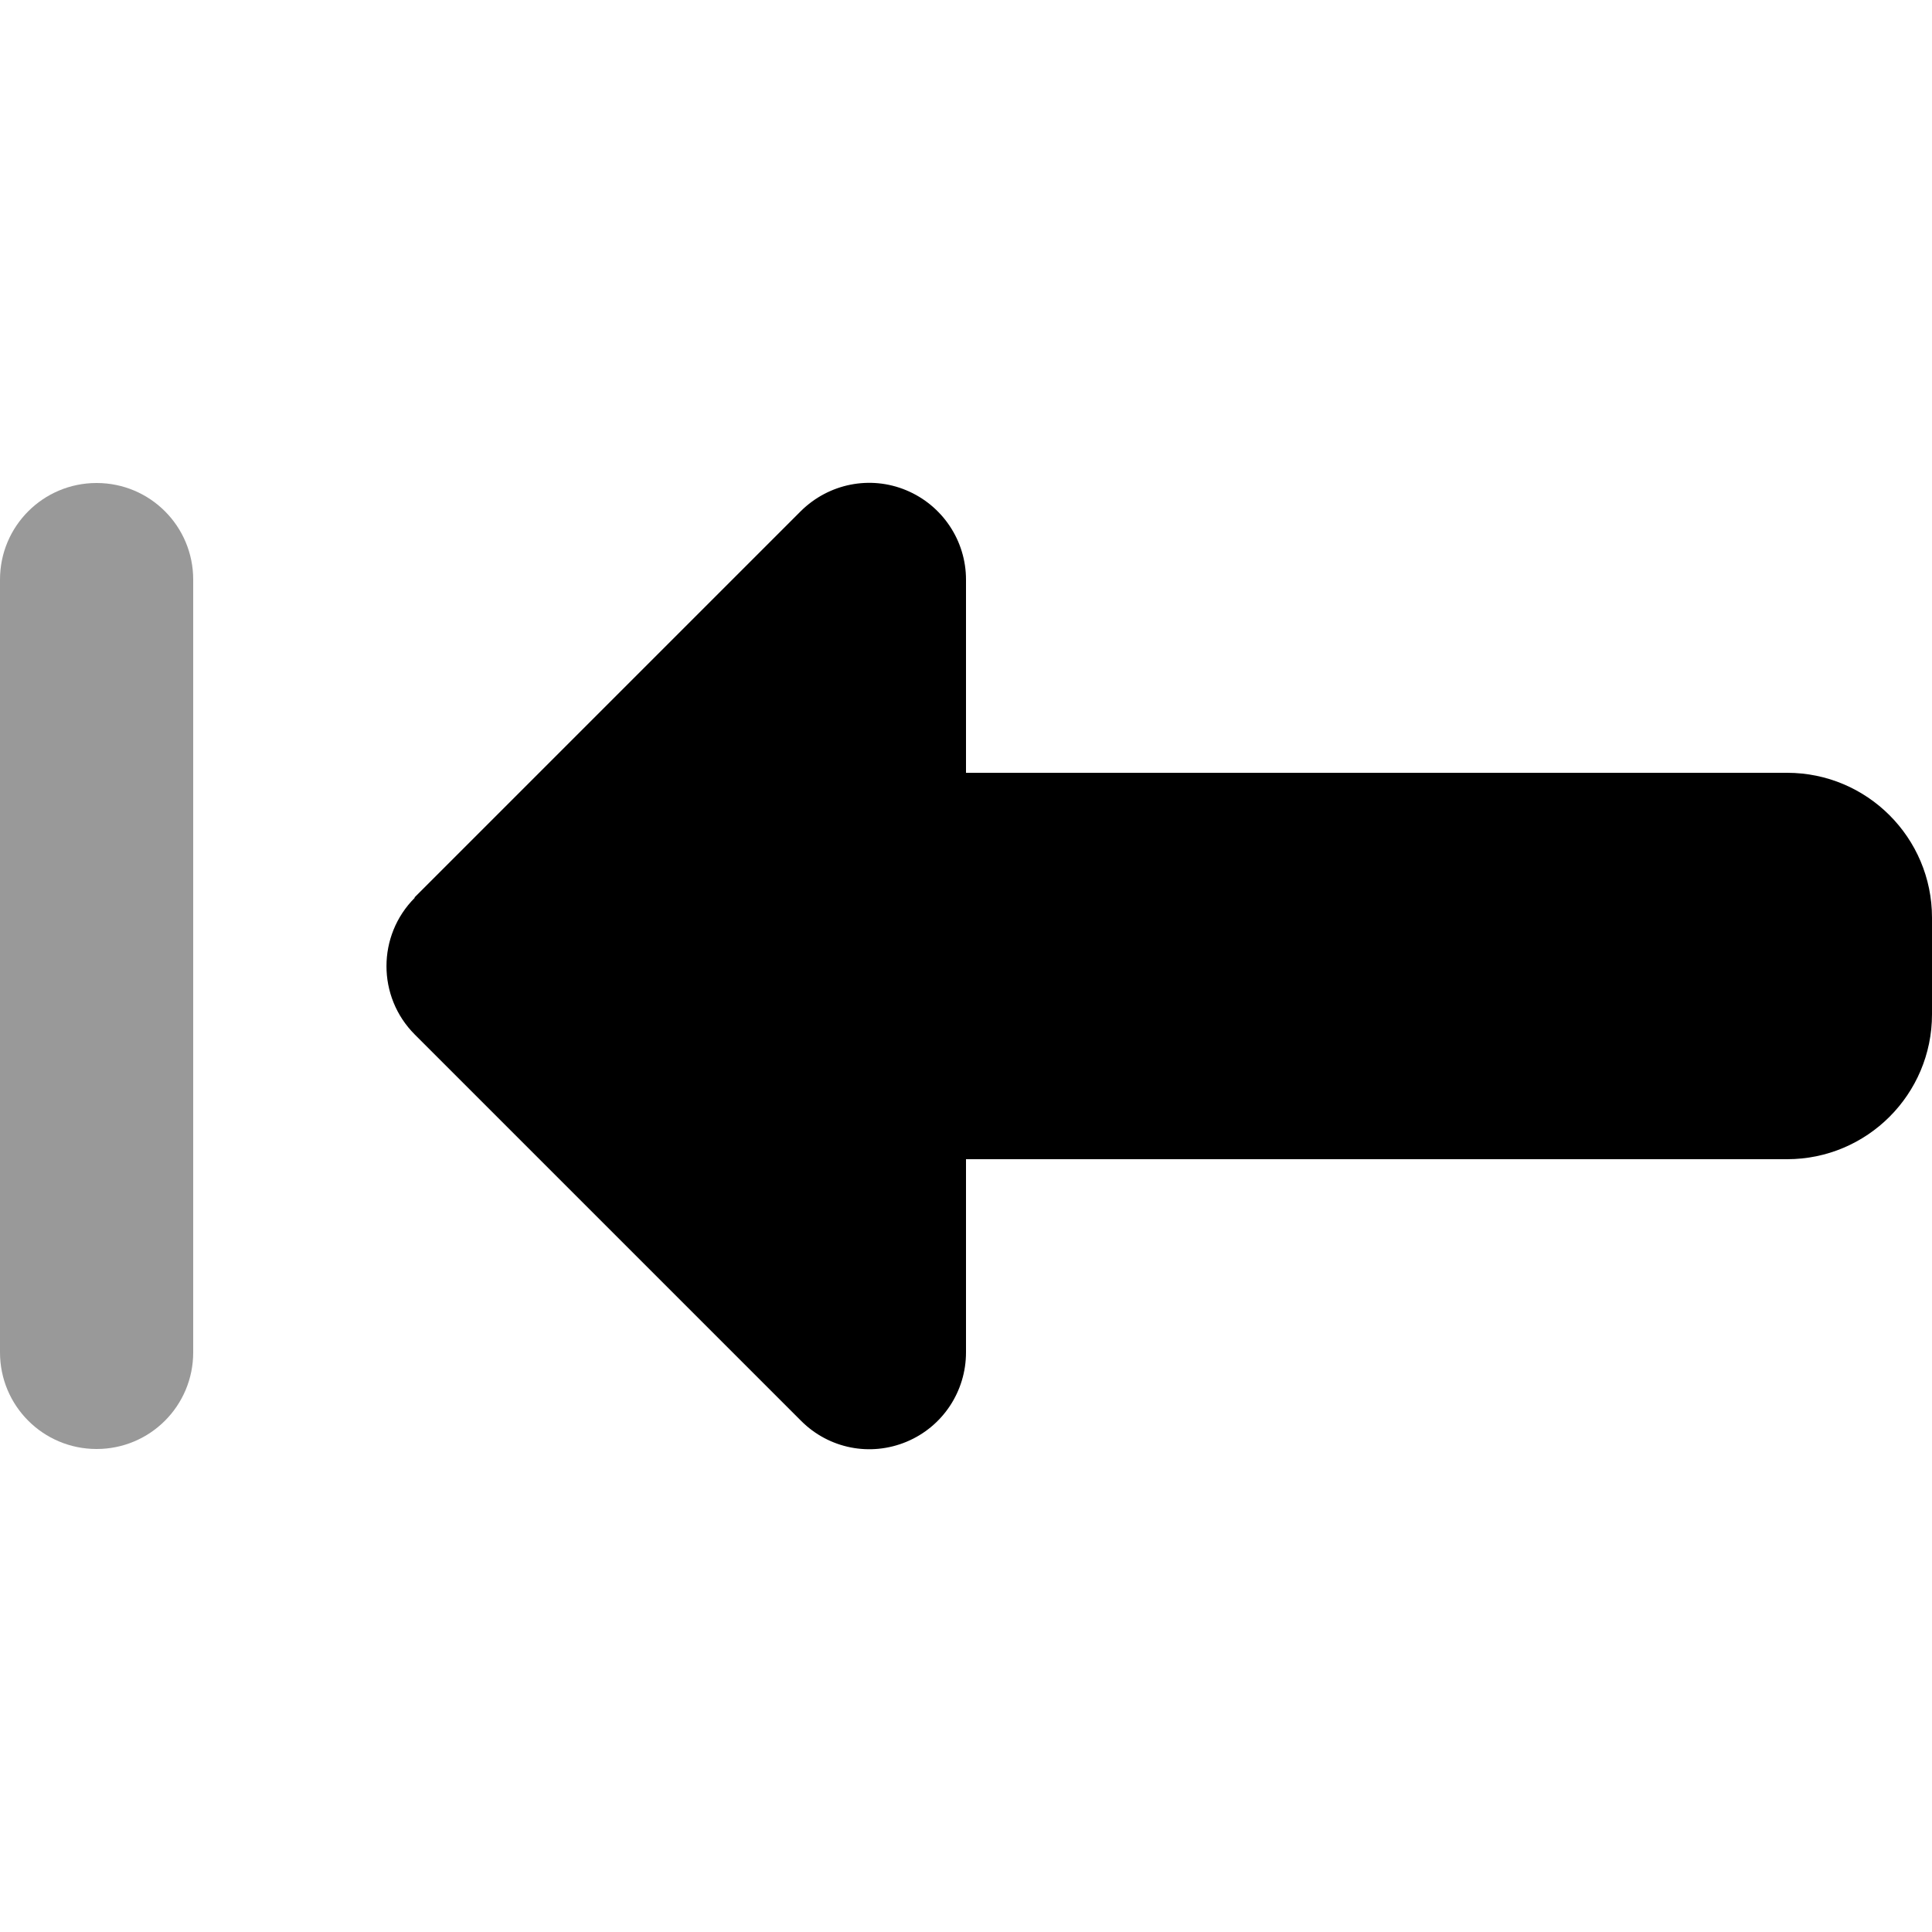
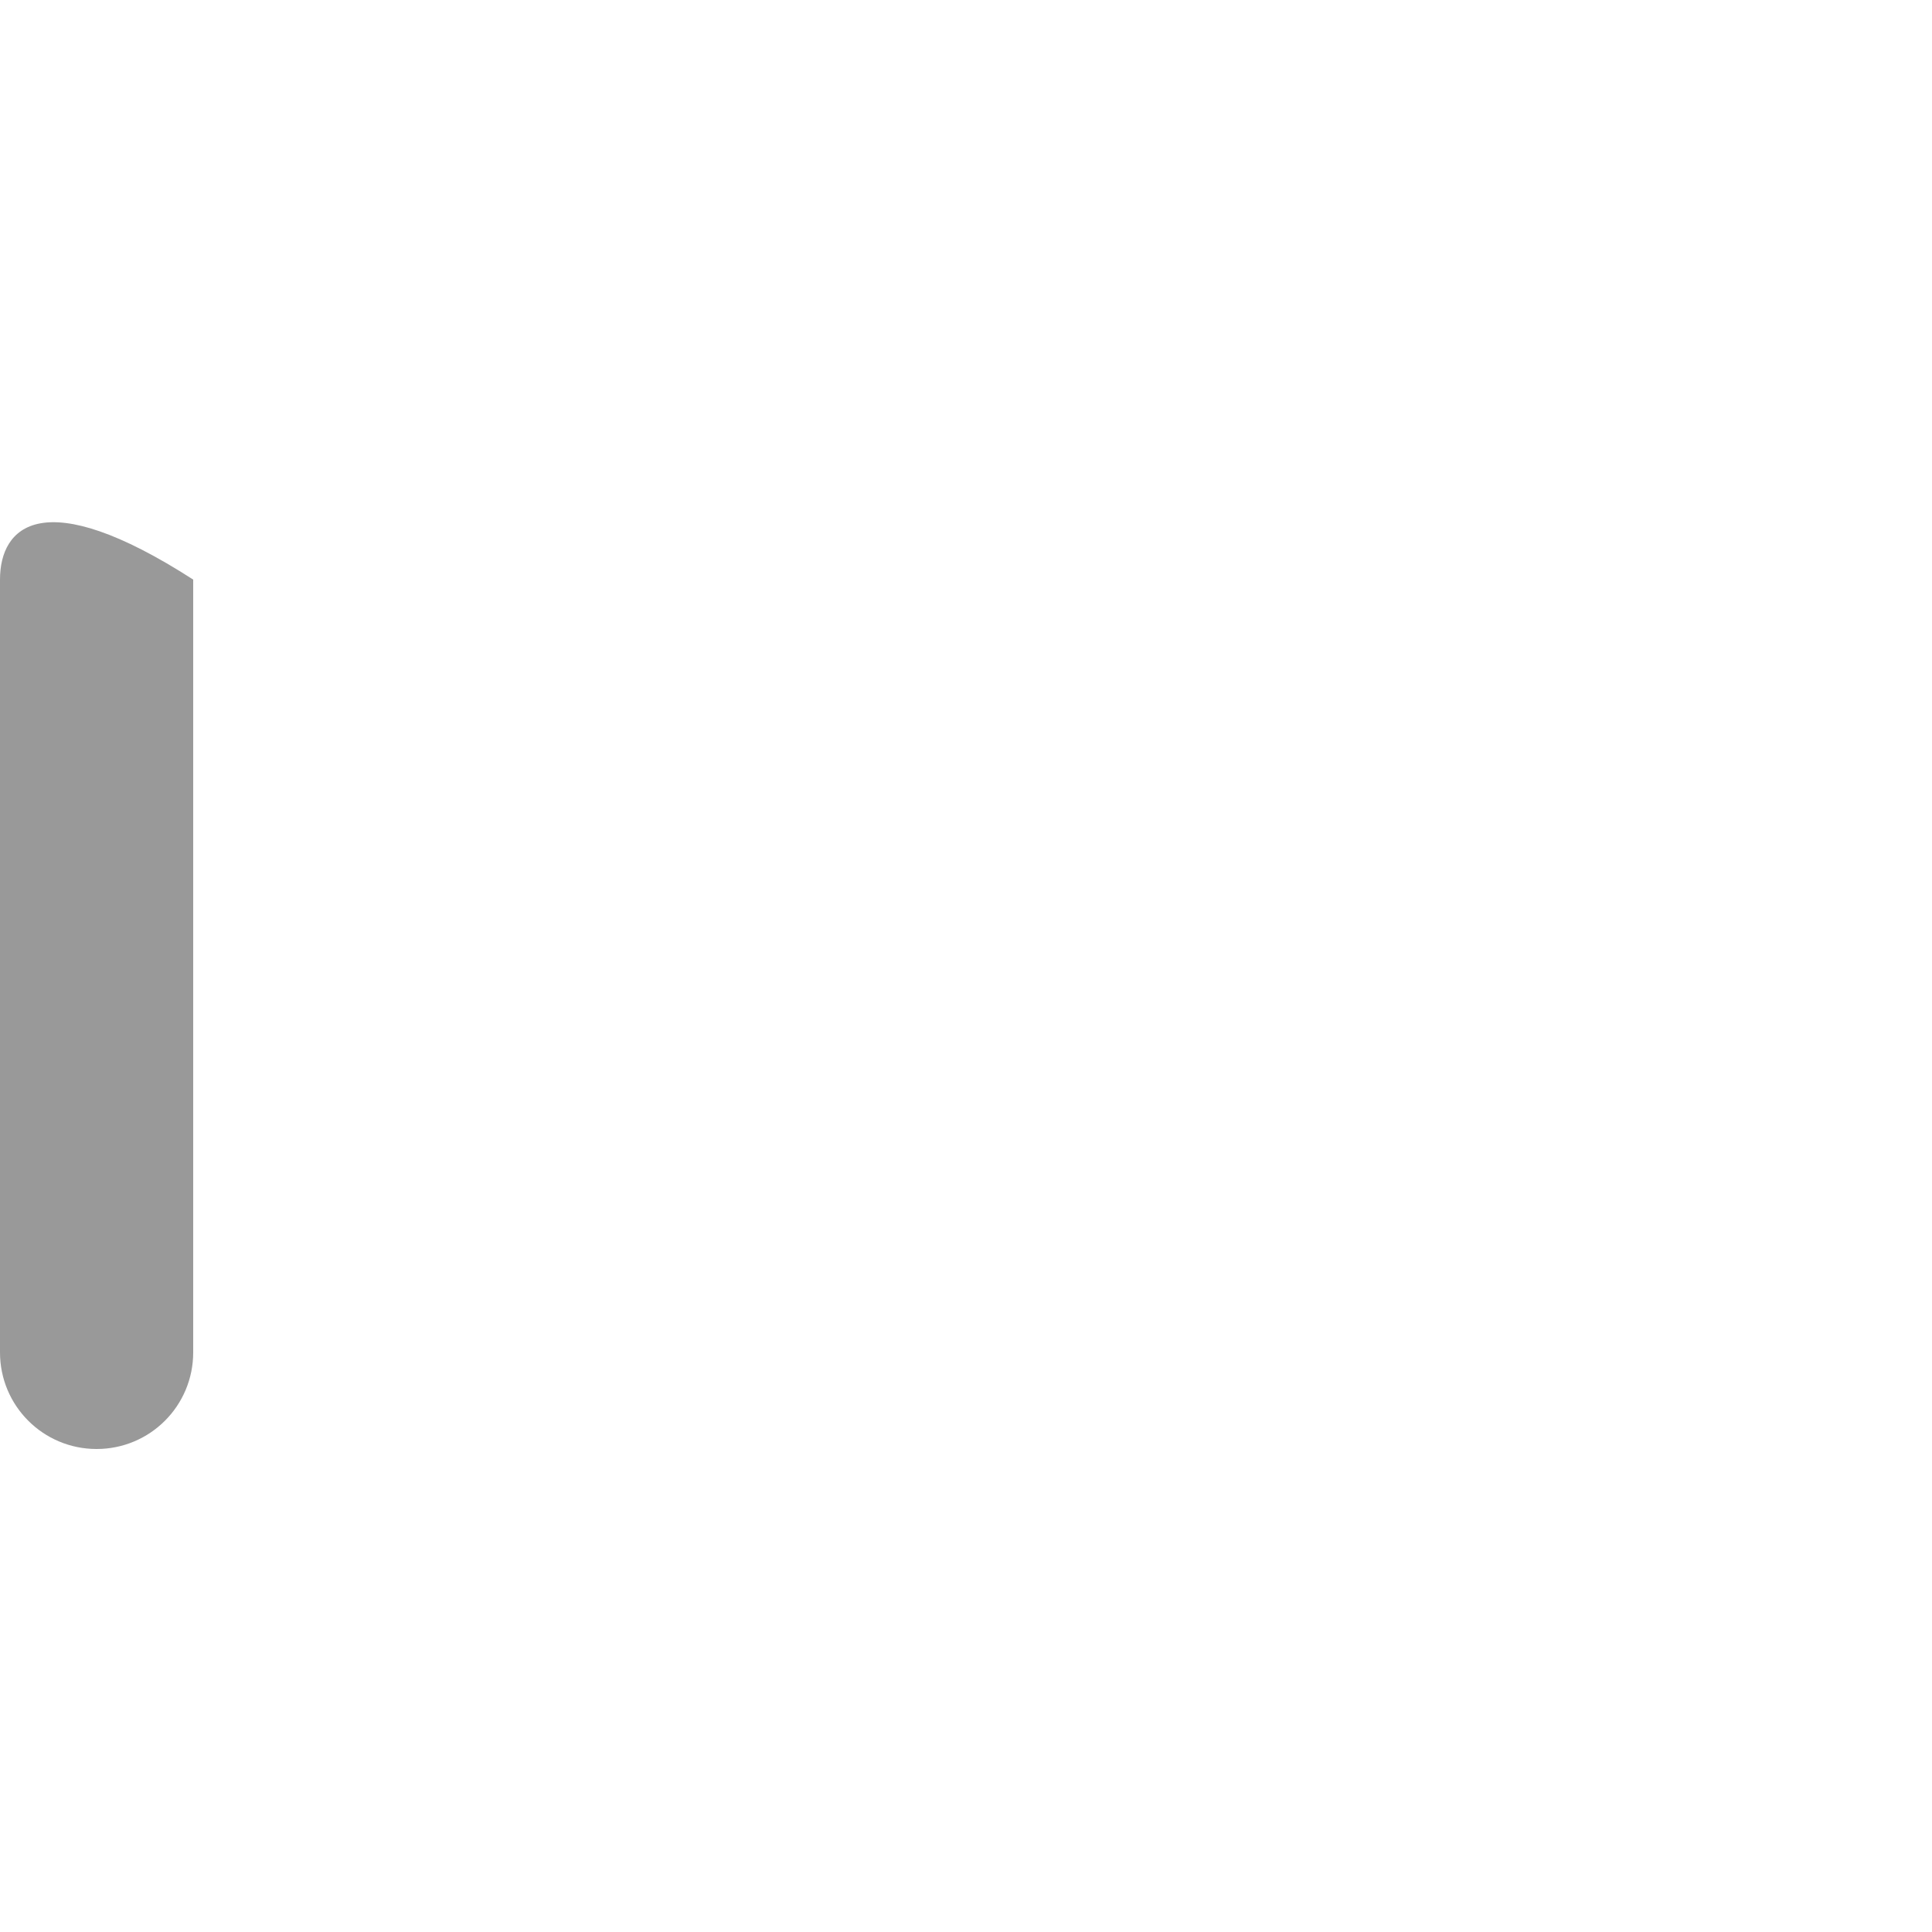
<svg xmlns="http://www.w3.org/2000/svg" viewBox="0 0 640 640">
-   <path opacity=".4" fill="currentColor" d="M0 192L0 448C0 465.7 14.3 480 32 480C49.7 480 64 465.7 64 448L64 192C64 174.3 49.7 160 32 160C14.3 160 0 174.3 0 192z" />
-   <path fill="currentColor" d="M137.4 297.4C124.9 309.9 124.9 330.2 137.4 342.7L265.4 470.7C274.6 479.9 288.3 482.6 300.3 477.6C312.3 472.6 320 460.9 320 448L320 384L592 384C618.5 384 640 362.5 640 336L640 304C640 277.5 618.5 256 592 256L320 256L320 192C320 179.1 312.2 167.4 300.2 162.4C288.2 157.4 274.5 160.2 265.3 169.3L137.3 297.3z" />
+   <path opacity=".4" fill="currentColor" d="M0 192L0 448C0 465.7 14.3 480 32 480C49.7 480 64 465.7 64 448L64 192C14.3 160 0 174.3 0 192z" />
</svg>